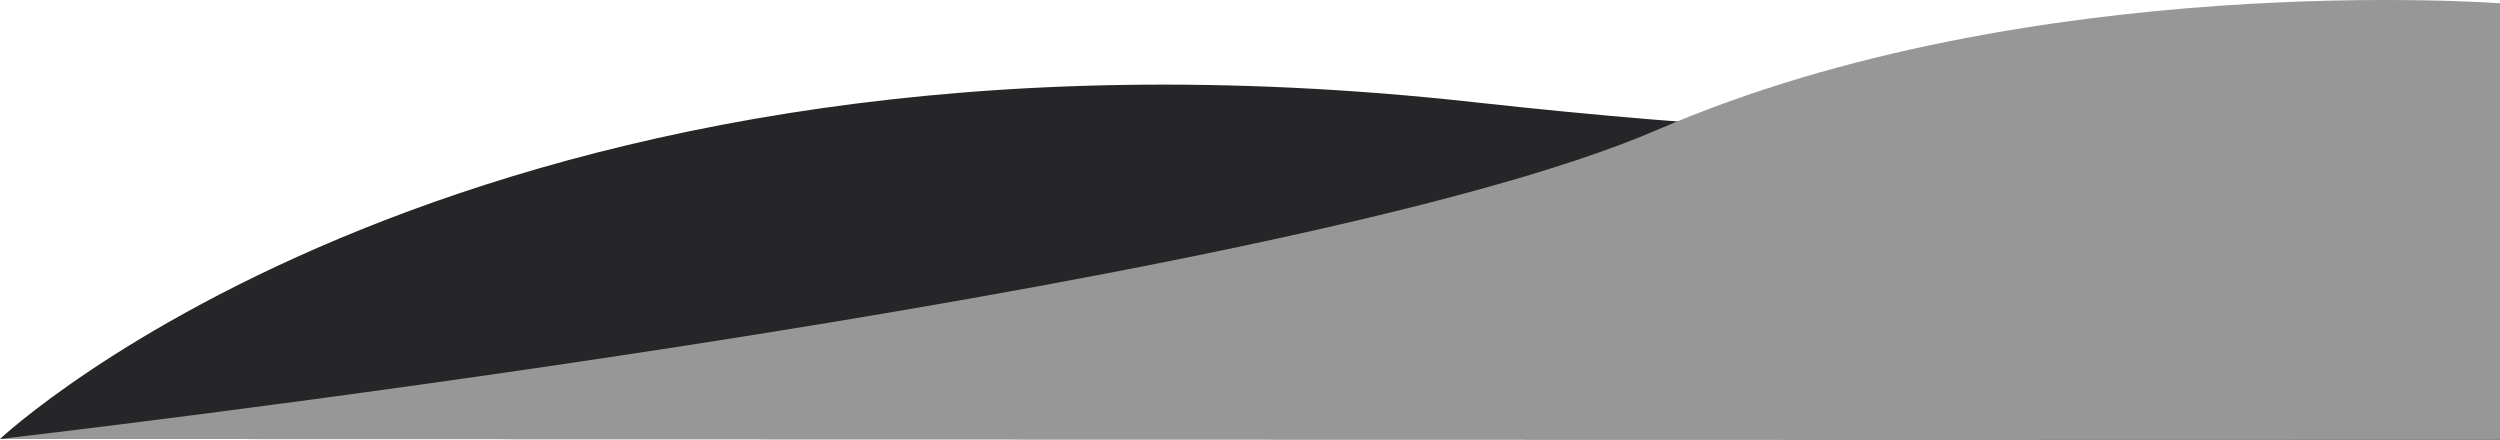
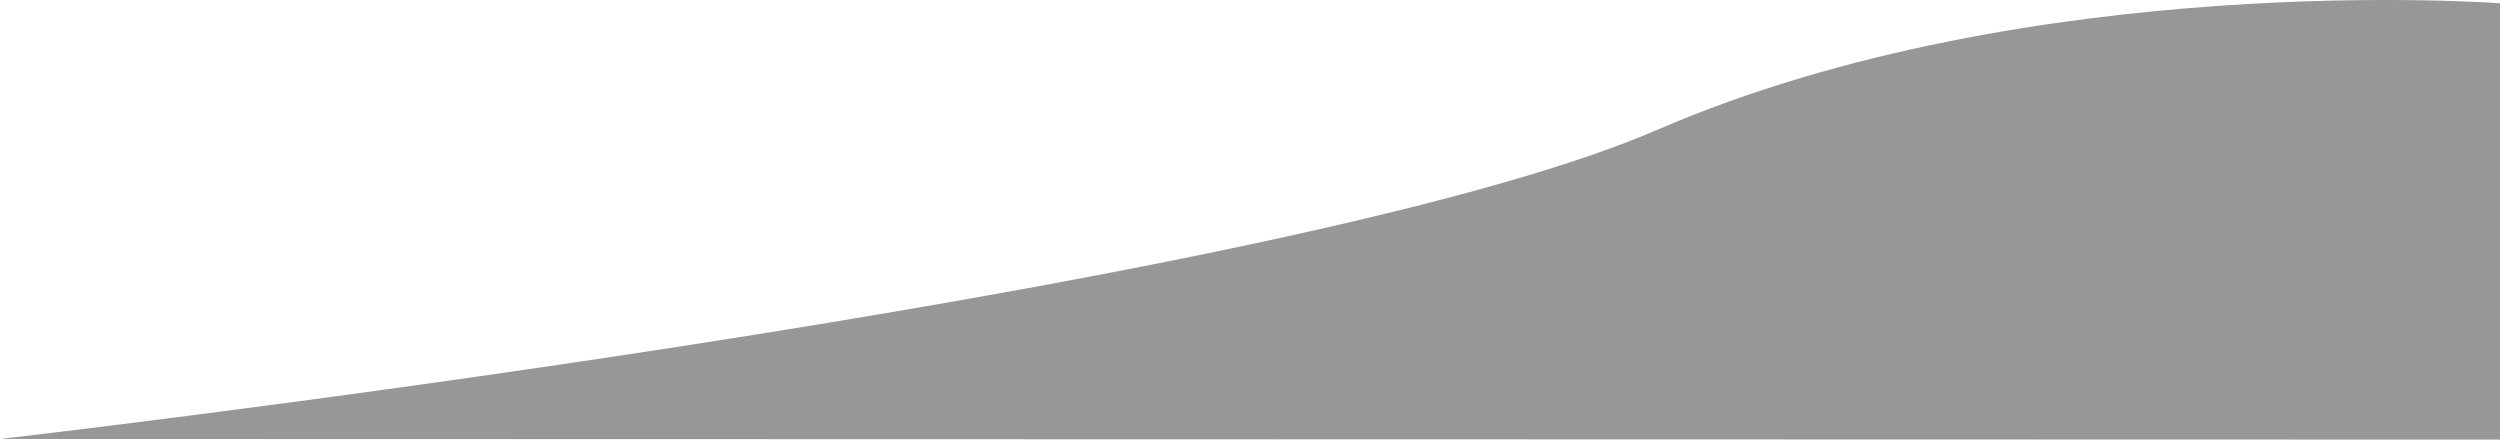
<svg xmlns="http://www.w3.org/2000/svg" width="880.001" height="154.746" viewBox="0 0 880.001 154.746">
  <g id="foot_bg01" transform="translate(0)">
-     <path id="パス_745" data-name="パス 745" d="M263.347,1324.583s166.979-157.46,518.84-118.55,361.161-33.656,361.161-33.656v152.435Z" transform="translate(-263.347 -1170.066)" fill="#262628" />
    <path id="パス_747" data-name="パス 747" d="M263.347,1324.561s451.367-51.729,583.287-108.789,296.714-44.568,296.714-44.568v153.587Z" transform="translate(-263.347 -1170.045)" fill="#979797" />
  </g>
</svg>